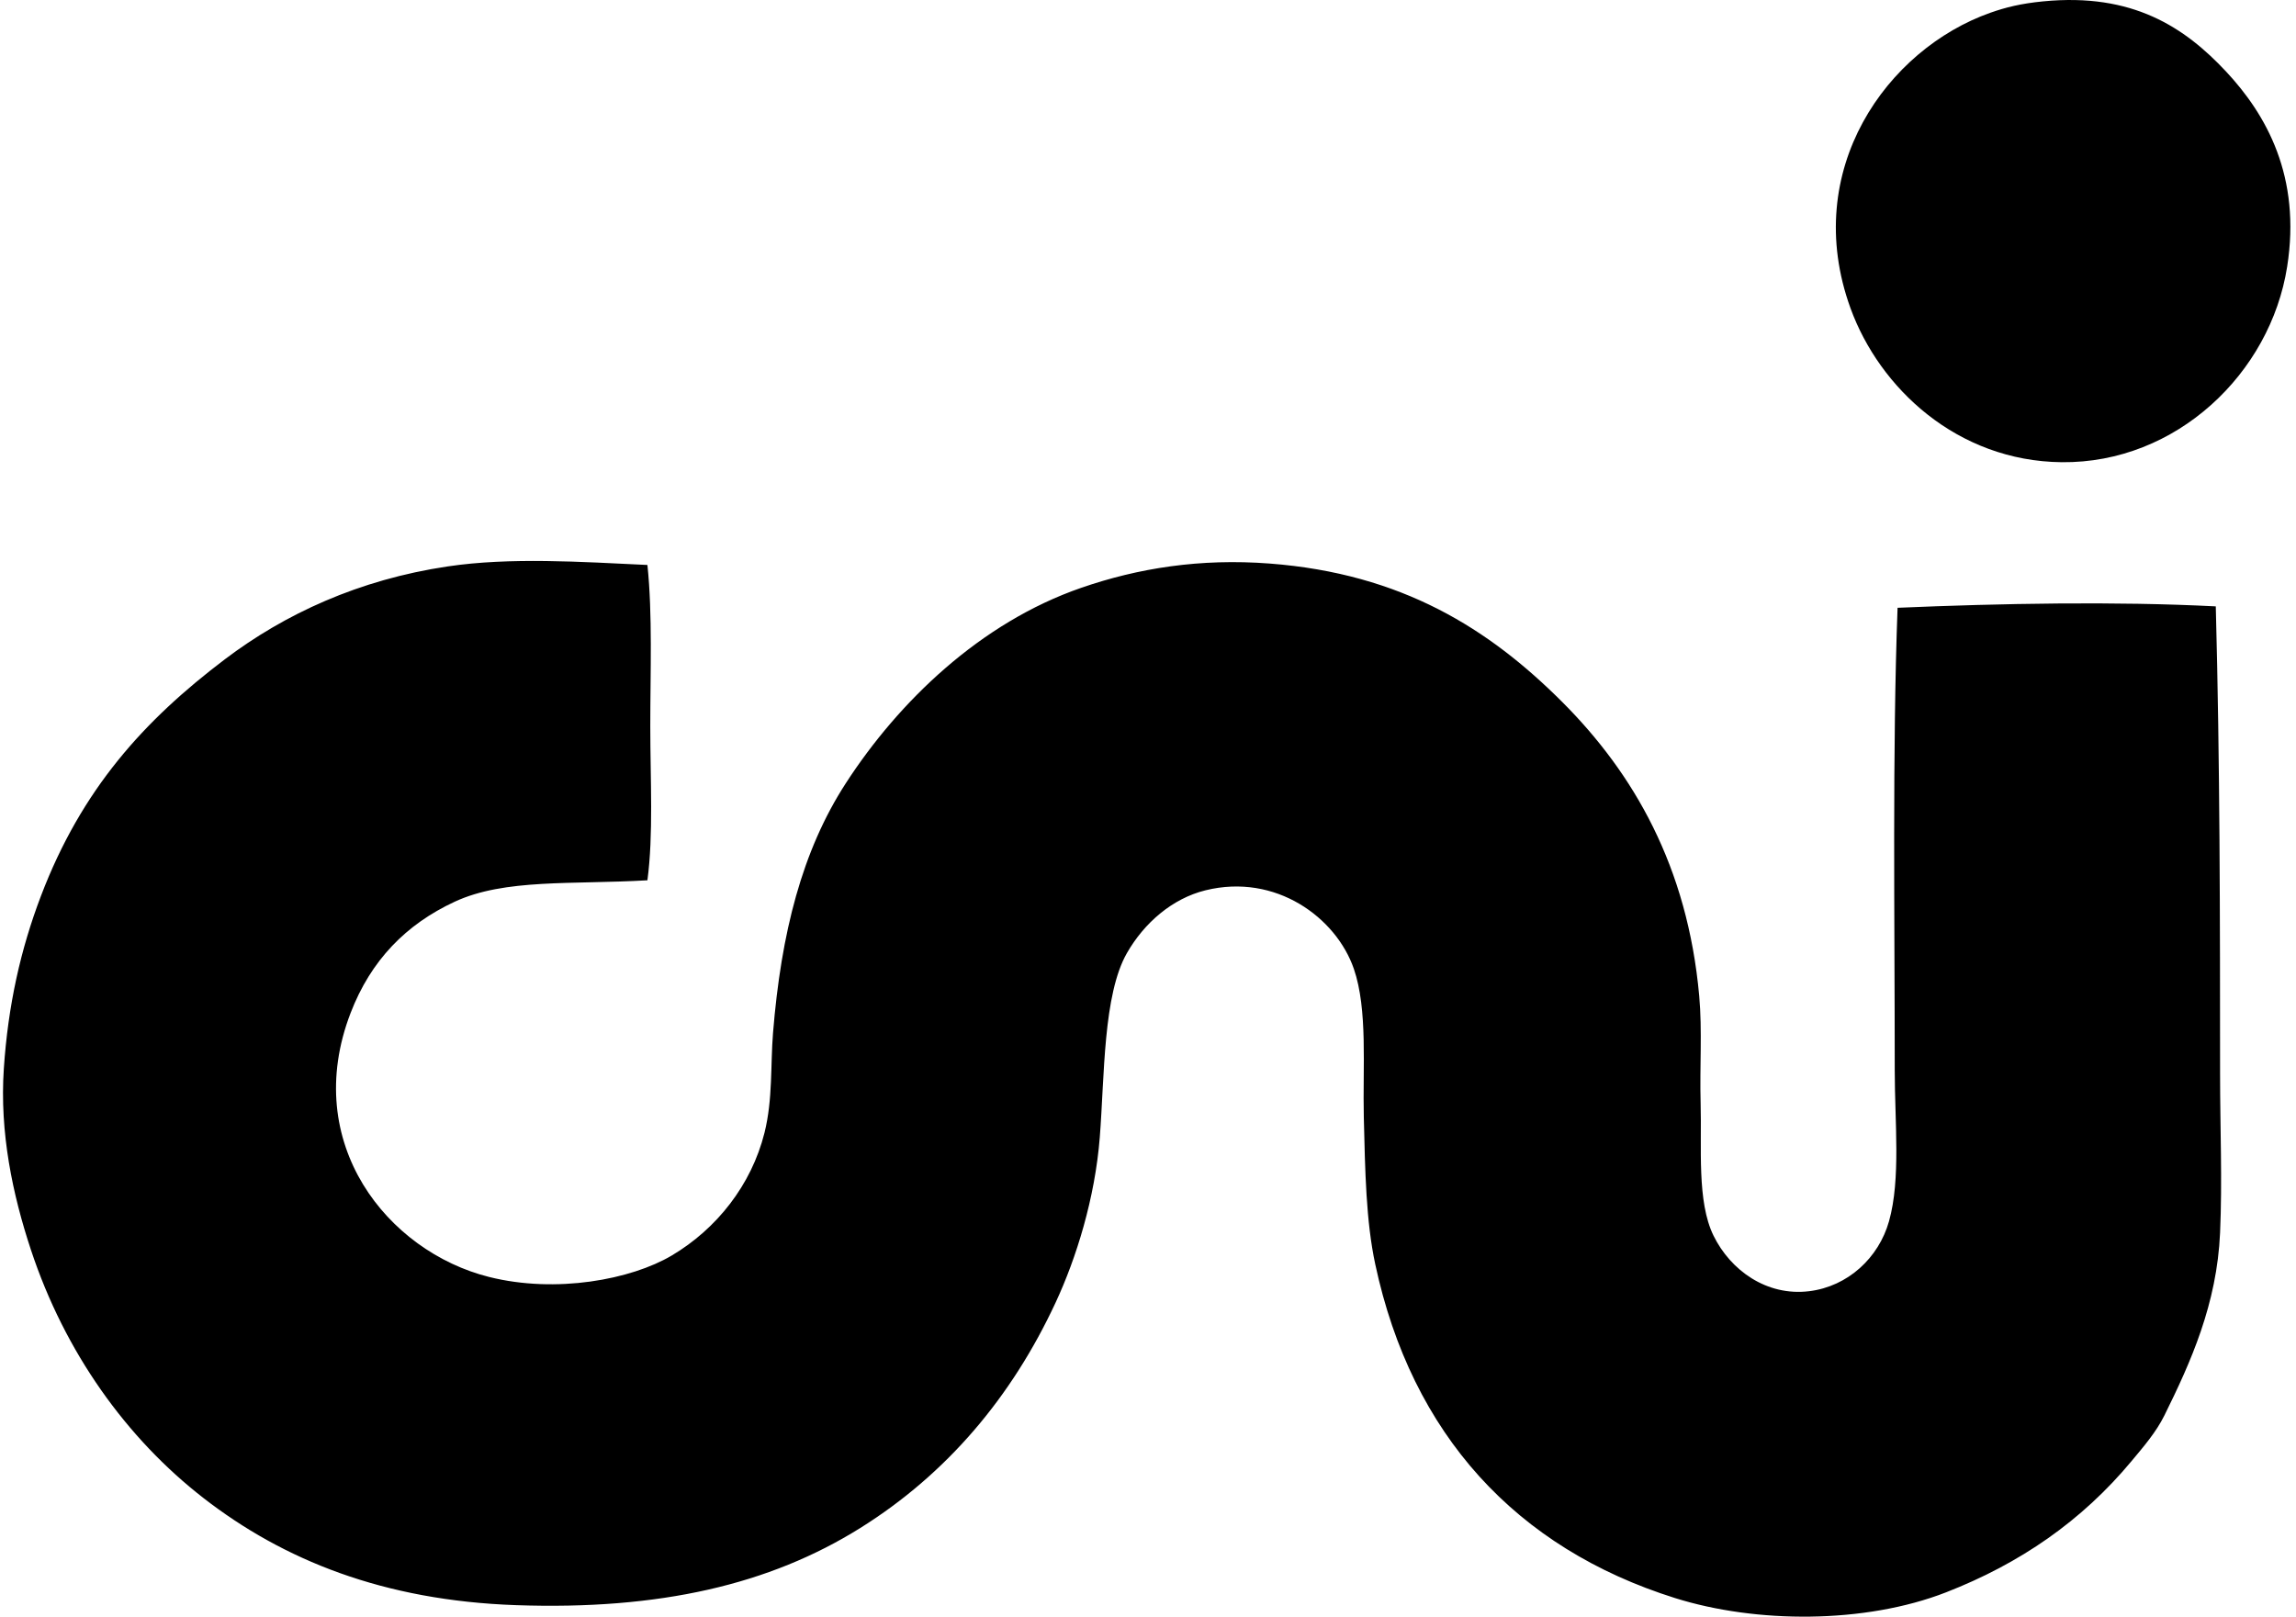
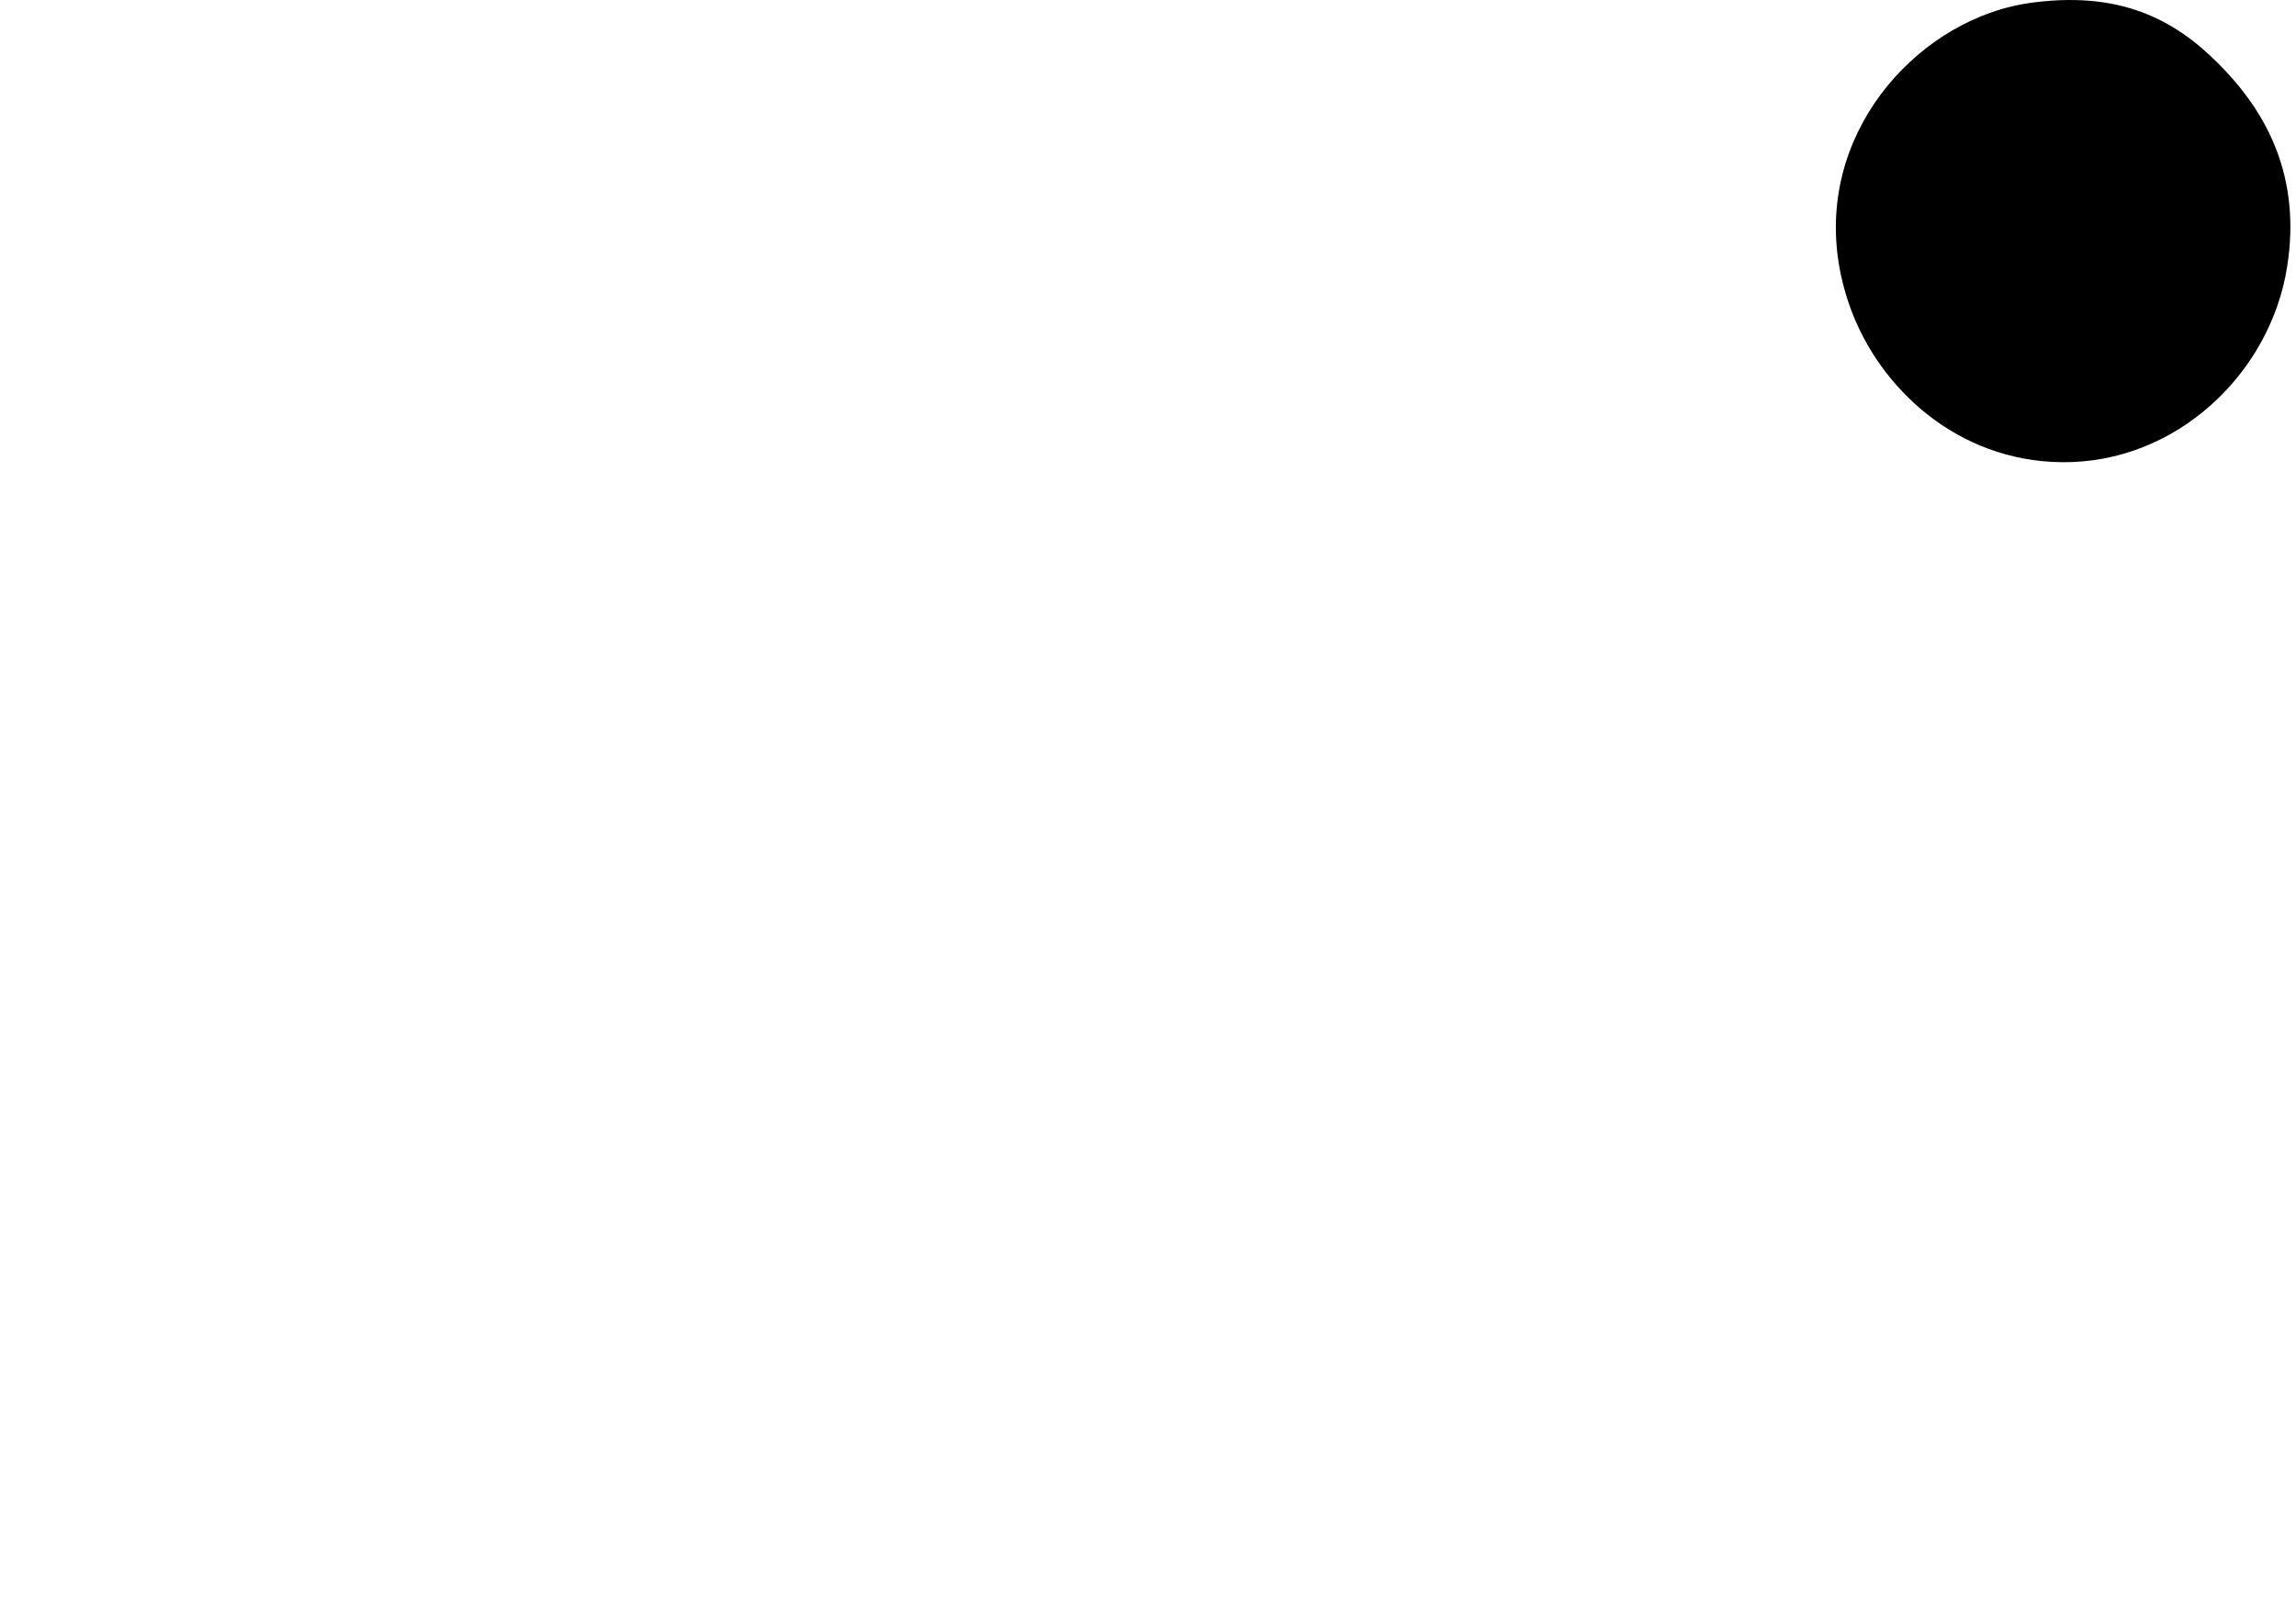
<svg xmlns="http://www.w3.org/2000/svg" width="284" height="200" fill="none" viewBox="0 0 284 200">
-   <path fill="#000" fill-rule="evenodd" d="M252.724.169c11.114-1.09 17.532 3.253 22.595 8.648 5.036 5.376 9.342 13.049 7.586 24.183-2.073 13.19-13.705 24.335-27.89 24.183-12.911-.138-22.535-9.163-26.124-19.063-6.207-17.119 4.554-32.038 17.3-36.542 1.87-.66 3.754-1.137 6.533-1.41ZM80.082 69.895c.643 6.176.354 13.17.354 19.948.003 6.72.397 13.405-.354 19.063-9.307.545-17.63-.226-23.83 2.647-6.03 2.799-10.384 7.259-12.886 13.769-6.203 16.14 4.601 29.514 17.122 32.656 8.309 2.086 17.59.32 22.598-2.647 5.547-3.287 9.857-8.719 11.475-15.181 1.04-4.168.733-8.356 1.056-12.356 1.002-12.356 3.59-22.538 9.002-30.89 6.542-10.102 16.651-19.874 29.124-24.183 7.051-2.436 14.704-3.657 23.305-3.001 16.379 1.248 27.15 8.087 36.186 17.122 8.833 8.837 15.507 20.358 16.947 36.364.387 4.326.05 8.742.175 13.24.155 5.537-.478 12.187 1.591 16.416 2.099 4.292 6.573 7.521 11.827 6.882 4.807-.585 8.612-4.137 9.883-8.648 1.477-5.228.707-12.353.71-18.71 0-18.777-.302-39.687.35-57.193 12.729-.545 26.931-.814 39.361-.175.521 19.588.525 38.446.531 57.899 0 6.556.283 13.113 0 19.595-.386 8.817-3.639 16.032-6.885 22.595-1.036 2.096-2.584 3.872-4.061 5.648-6.169 7.417-13.792 12.672-22.945 16.241-10.058 3.919-23.52 3.858-33.541.706-19.598-6.166-32.556-20.183-37.07-41.305-1.14-5.332-1.251-11.45-1.413-18.182-.148-6.142.508-13.3-1.234-18.36-2.177-6.31-9.631-11.864-18.357-9.708-4.094 1.013-7.566 4.017-9.712 7.767-2.95 5.164-2.762 15.175-3.354 22.774-.592 7.558-2.916 14.986-5.473 20.476-5.419 11.656-13.445 21.186-24.179 27.89-11.178 6.98-24.782 10.149-42.54 9.53-16.456-.569-28.825-5.611-38.658-13.237-9.516-7.381-17.159-18.01-21.36-30.716-2.268-6.845-3.886-14.515-3.354-22.417.524-7.841 2.072-14.747 4.588-21.361 5.032-13.223 12.76-21.724 22.77-29.302 7.37-5.578 16.54-9.84 27.54-11.475 7.72-1.153 16.504-.568 24.711-.181Z" clip-rule="evenodd" />
+   <path fill="#000" fill-rule="evenodd" d="M252.724.169c11.114-1.09 17.532 3.253 22.595 8.648 5.036 5.376 9.342 13.049 7.586 24.183-2.073 13.19-13.705 24.335-27.89 24.183-12.911-.138-22.535-9.163-26.124-19.063-6.207-17.119 4.554-32.038 17.3-36.542 1.87-.66 3.754-1.137 6.533-1.41ZM80.082 69.895Z" clip-rule="evenodd" />
</svg>